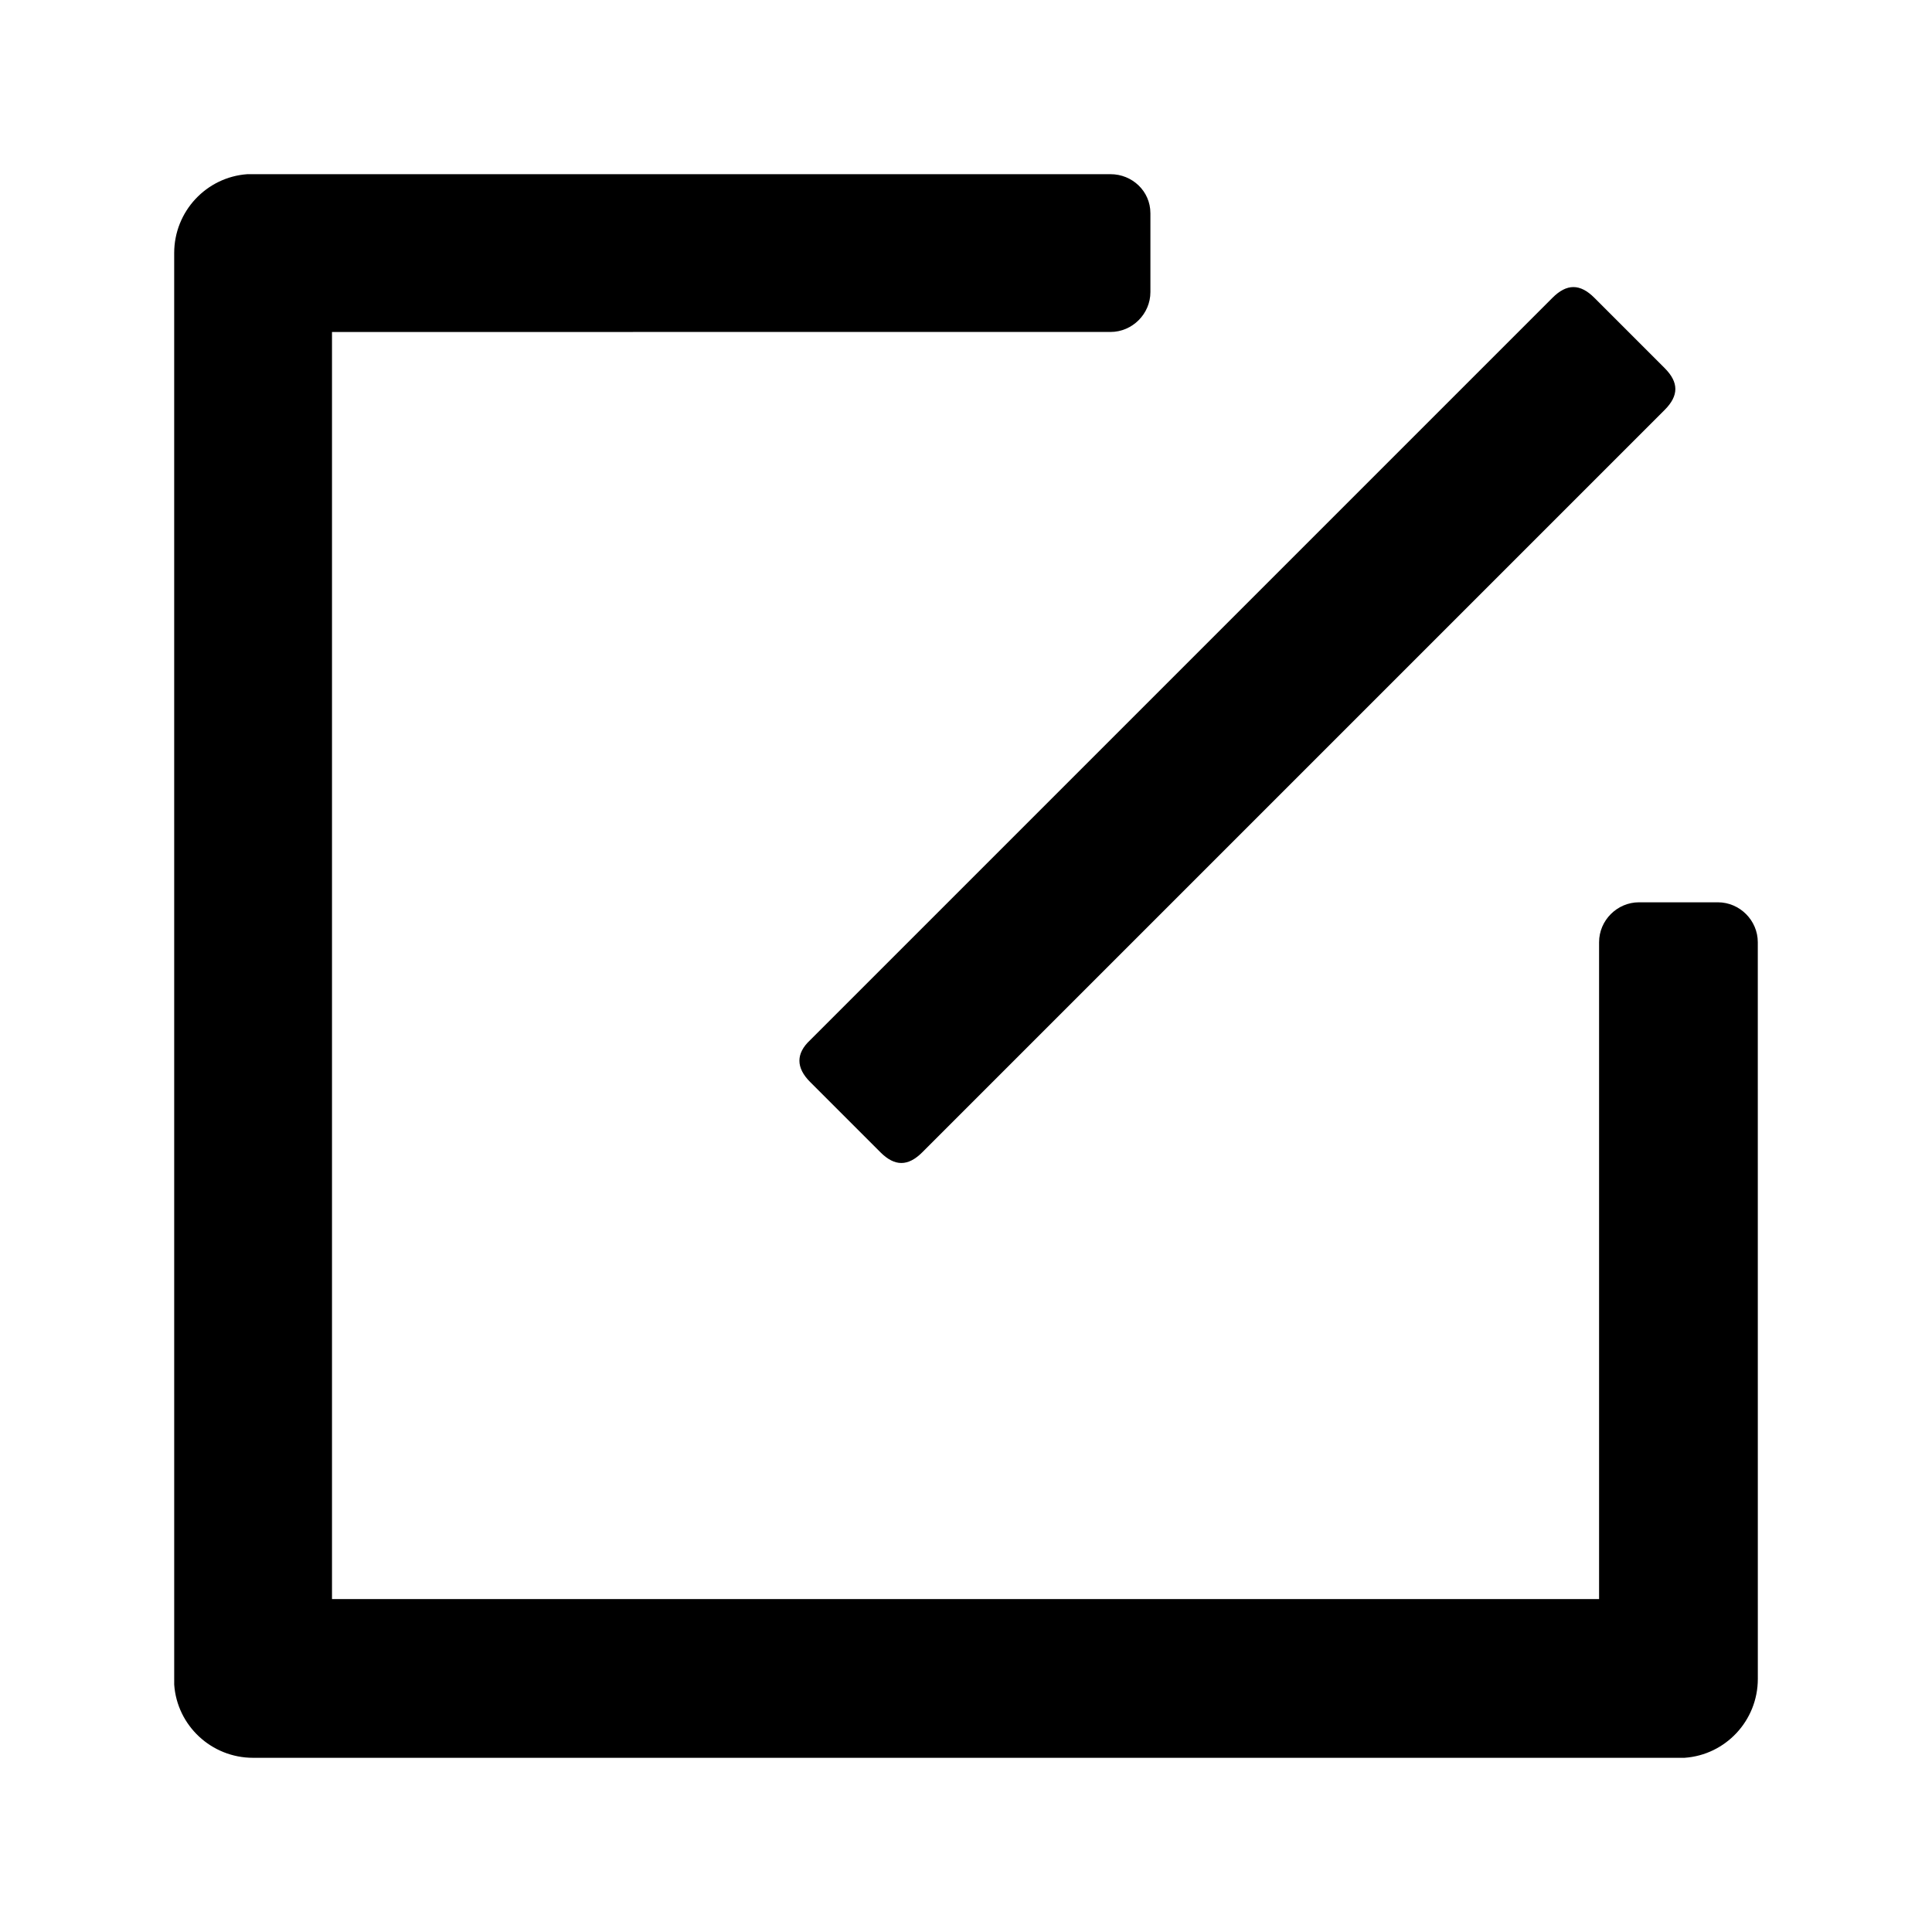
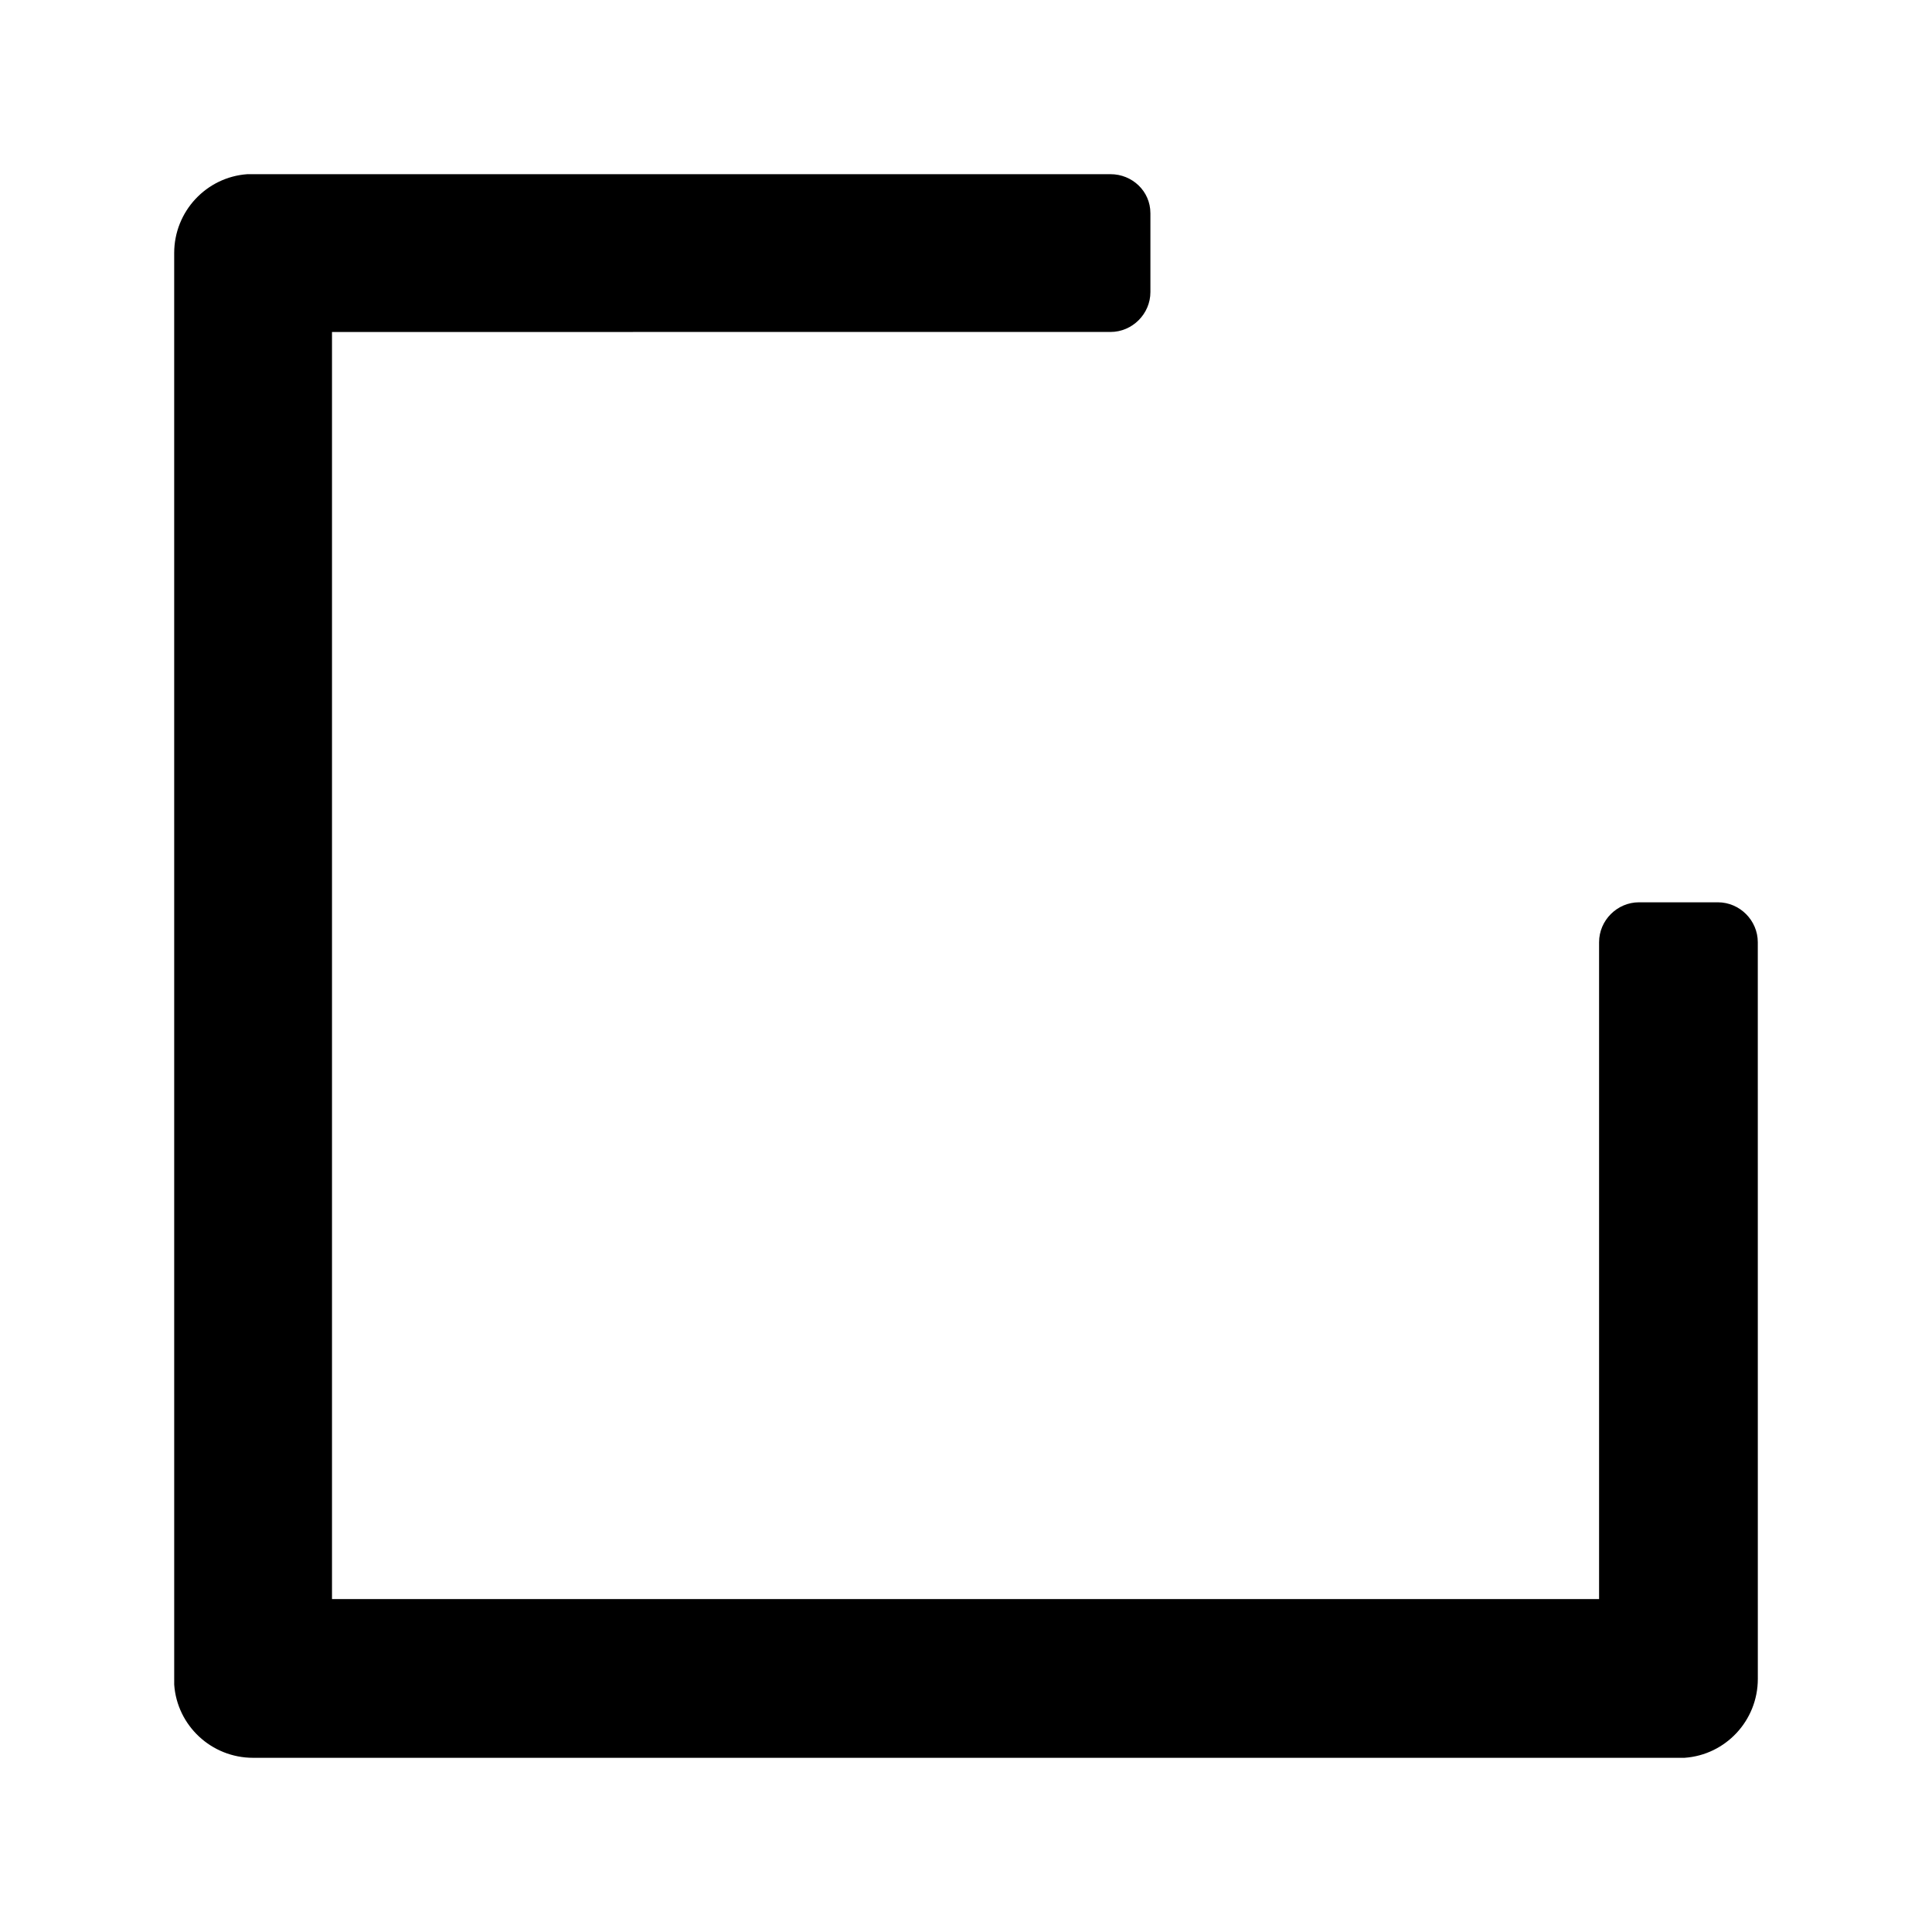
<svg xmlns="http://www.w3.org/2000/svg" fill="#000000" width="800px" height="800px" version="1.1" viewBox="144 144 512 512">
  <g>
    <path d="m448.87 200.49v20.906c0 5.793-4.785 10.578-10.578 10.578l-206.31 0.004v335.79h335.79v-174.07c0-5.793 4.785-10.578 10.578-10.578h20.906c5.793 0 10.578 4.785 10.578 10.578l0.008 195.23c0 11.082-8.566 20.152-19.398 20.906h-1.512l-377.86 0.004c-11.082 0-20.152-8.566-20.906-19.398v-1.512l-0.004-377.86c0-11.082 8.566-20.152 19.398-20.906h228.73c5.793-0.004 10.578 4.531 10.578 10.324z" />
-     <path d="m358.69 419.65 196.74-196.74c3.777-3.777 7.305-3.777 11.082 0l18.641 18.641c3.777 3.777 3.777 7.305 0 11.082l-196.74 196.74c-3.777 3.777-7.305 3.777-11.082 0l-18.641-18.641c-3.781-3.777-3.781-7.559 0-11.082z" />
  </g>
</svg>